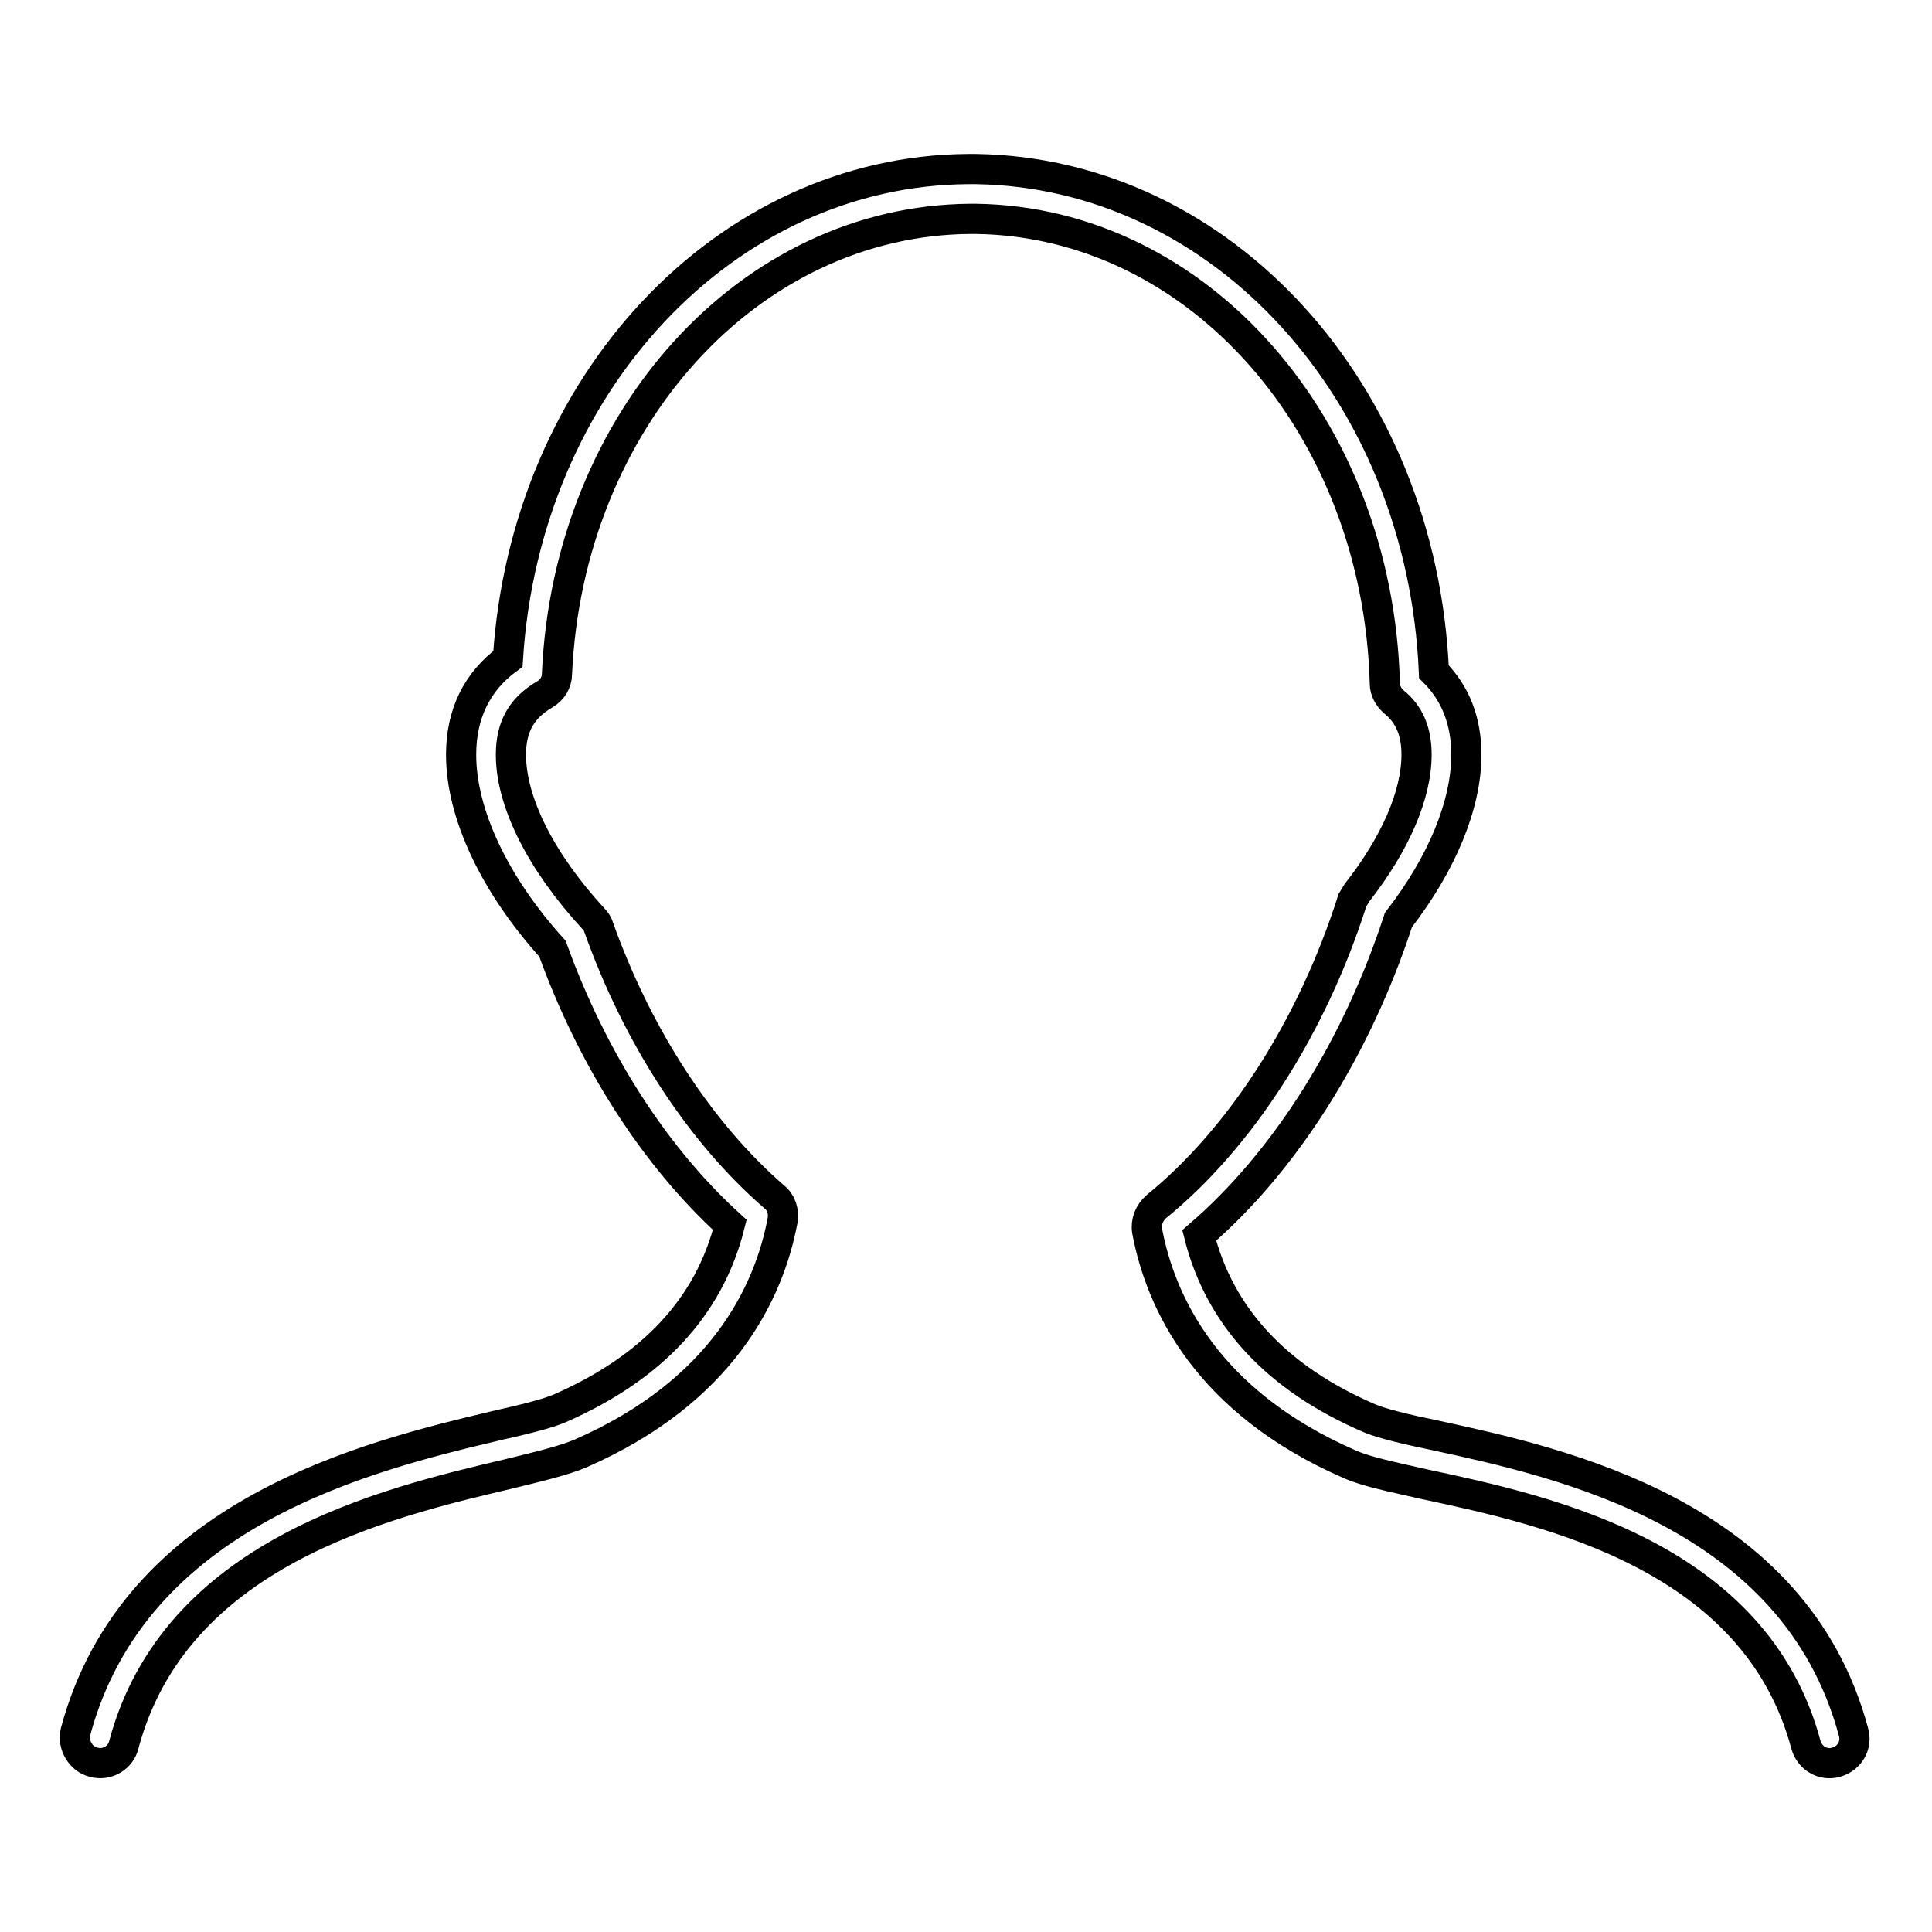
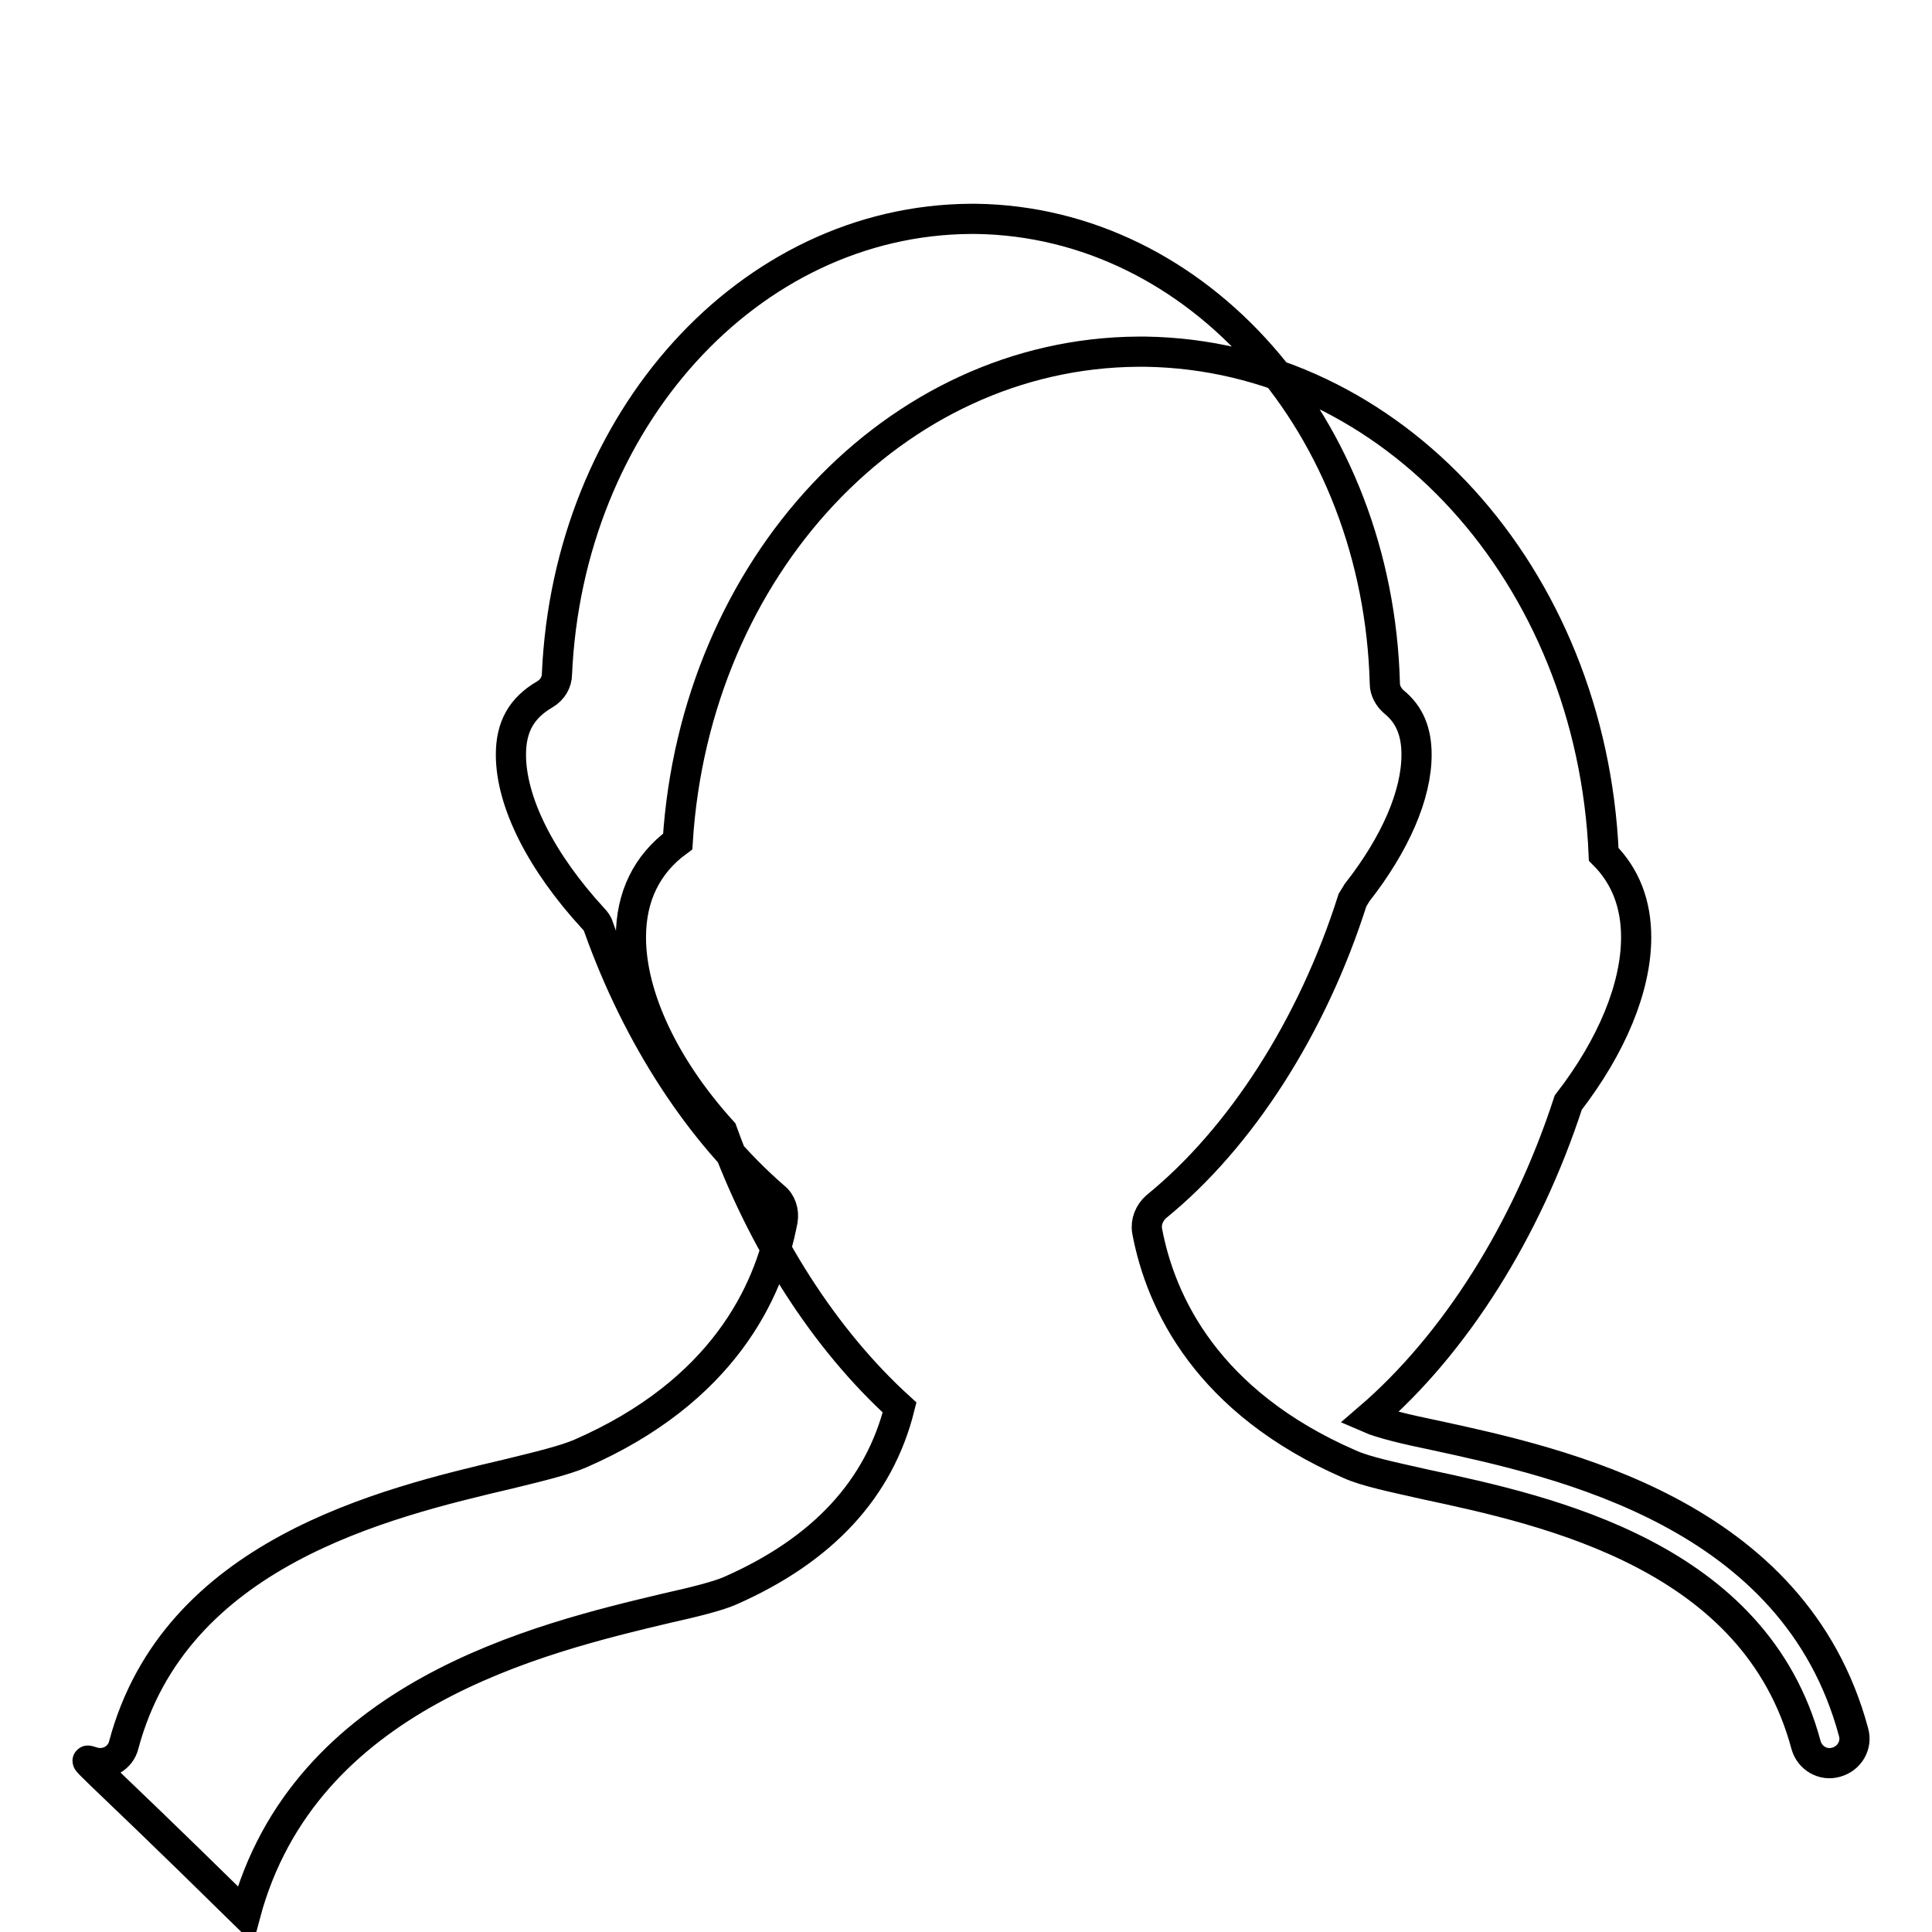
<svg xmlns="http://www.w3.org/2000/svg" version="1.1" x="0px" y="0px" viewBox="0 0 256 256" enable-background="new 0 0 256 256" xml:space="preserve">
  <g>
-     <path stroke-width="4" fill-opacity="0" stroke="#000000" d="M12.4,233.5c1.8,0.5,3.6-0.6,4-2.3c6.8-25.4,34.4-32,51-35.9c4.1-1,7.4-1.8,9.5-2.7 c18.8-8.2,25-21.3,26.8-30.9c0.2-1.2-0.2-2.4-1.1-3.1c-9.8-8.5-18.1-21.2-23.3-35.8c-0.1-0.4-0.4-0.8-0.7-1.1 c-6.9-7.5-10.9-15.4-10.9-21.7c0-3.7,1.4-6.2,4.5-8c1-0.6,1.6-1.6,1.6-2.7c1.5-33.6,25.4-60.1,54.8-60.3l0.7,0 c29.5,0.4,53.3,27.5,54.2,61.6c0,0.9,0.5,1.8,1.2,2.4c2.1,1.7,3,4,3,7c0,5.3-2.8,11.8-7.9,18.3c-0.2,0.3-0.4,0.7-0.6,1 c-5.3,16.7-14.8,31.5-26,40.6c-0.9,0.8-1.4,2-1.2,3.2c1.8,9.6,8,22.7,26.8,30.9c2.2,1,5.7,1.7,10.1,2.7 c16.4,3.5,43.7,9.5,50.4,34.5c0.5,1.8,2.3,2.8,4,2.3c1.8-0.5,2.8-2.3,2.3-4c-7.8-29-38.8-35.7-55.4-39.3c-3.9-0.8-7.2-1.6-8.8-2.3 c-12.3-5.3-19.8-13.5-22.5-24.2c11.4-9.8,20.9-24.9,26.4-41.8c5.8-7.5,9-15.3,9-21.9c0-4.4-1.4-8.1-4.3-11 c-1.6-37-28-66.1-60.7-66.6l-1,0c-32.2,0.2-58.7,28.5-61,64.9c-4.1,3-6.2,7.3-6.2,12.7c0,7.8,4.4,17.2,12.1,25.7 c5.3,14.7,13.6,27.6,23.5,36.6c-2.7,10.8-10.2,18.9-22.5,24.3c-1.6,0.7-4.8,1.5-8.4,2.3c-16.8,4-48,11.4-55.8,40.6 C9.6,231.2,10.7,233.1,12.4,233.5L12.4,233.5z" />
+     <path stroke-width="4" fill-opacity="0" stroke="#000000" d="M12.4,233.5c1.8,0.5,3.6-0.6,4-2.3c6.8-25.4,34.4-32,51-35.9c4.1-1,7.4-1.8,9.5-2.7 c18.8-8.2,25-21.3,26.8-30.9c0.2-1.2-0.2-2.4-1.1-3.1c-9.8-8.5-18.1-21.2-23.3-35.8c-0.1-0.4-0.4-0.8-0.7-1.1 c-6.9-7.5-10.9-15.4-10.9-21.7c0-3.7,1.4-6.2,4.5-8c1-0.6,1.6-1.6,1.6-2.7c1.5-33.6,25.4-60.1,54.8-60.3l0.7,0 c29.5,0.4,53.3,27.5,54.2,61.6c0,0.9,0.5,1.8,1.2,2.4c2.1,1.7,3,4,3,7c0,5.3-2.8,11.8-7.9,18.3c-0.2,0.3-0.4,0.7-0.6,1 c-5.3,16.7-14.8,31.5-26,40.6c-0.9,0.8-1.4,2-1.2,3.2c1.8,9.6,8,22.7,26.8,30.9c2.2,1,5.7,1.7,10.1,2.7 c16.4,3.5,43.7,9.5,50.4,34.5c0.5,1.8,2.3,2.8,4,2.3c1.8-0.5,2.8-2.3,2.3-4c-7.8-29-38.8-35.7-55.4-39.3c-3.9-0.8-7.2-1.6-8.8-2.3 c11.4-9.8,20.9-24.9,26.4-41.8c5.8-7.5,9-15.3,9-21.9c0-4.4-1.4-8.1-4.3-11 c-1.6-37-28-66.1-60.7-66.6l-1,0c-32.2,0.2-58.7,28.5-61,64.9c-4.1,3-6.2,7.3-6.2,12.7c0,7.8,4.4,17.2,12.1,25.7 c5.3,14.7,13.6,27.6,23.5,36.6c-2.7,10.8-10.2,18.9-22.5,24.3c-1.6,0.7-4.8,1.5-8.4,2.3c-16.8,4-48,11.4-55.8,40.6 C9.6,231.2,10.7,233.1,12.4,233.5L12.4,233.5z" />
  </g>
</svg>